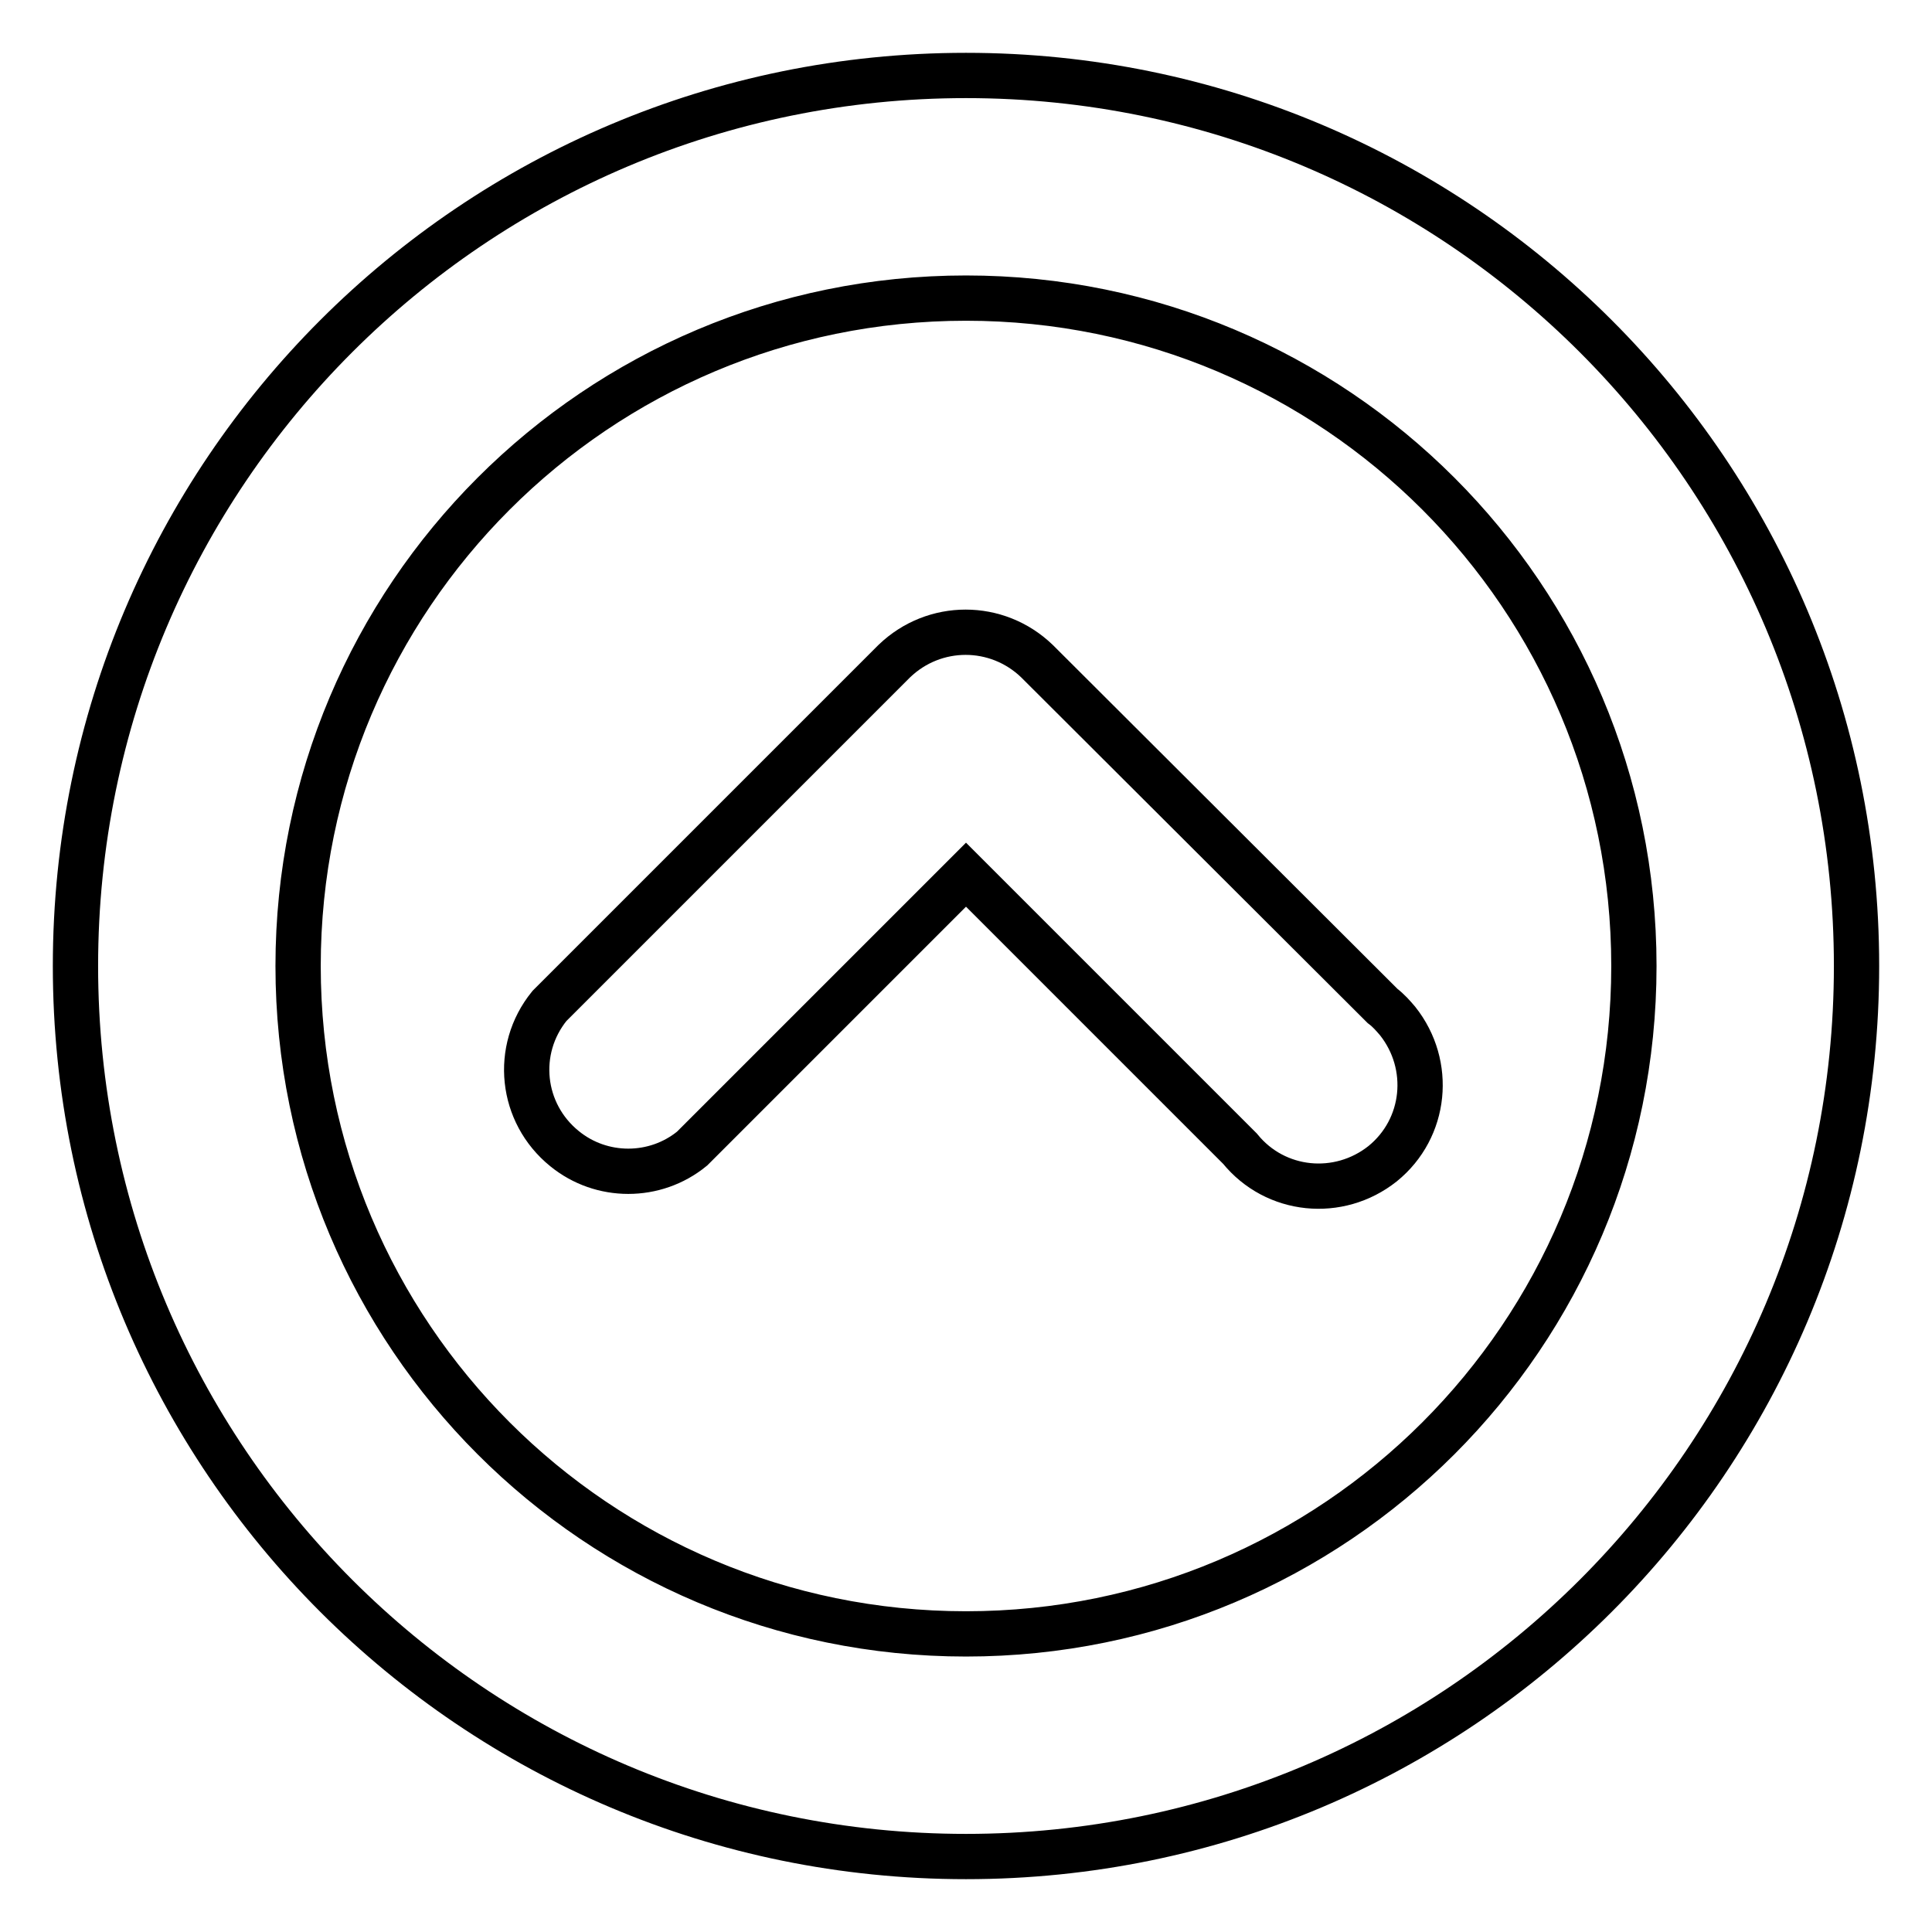
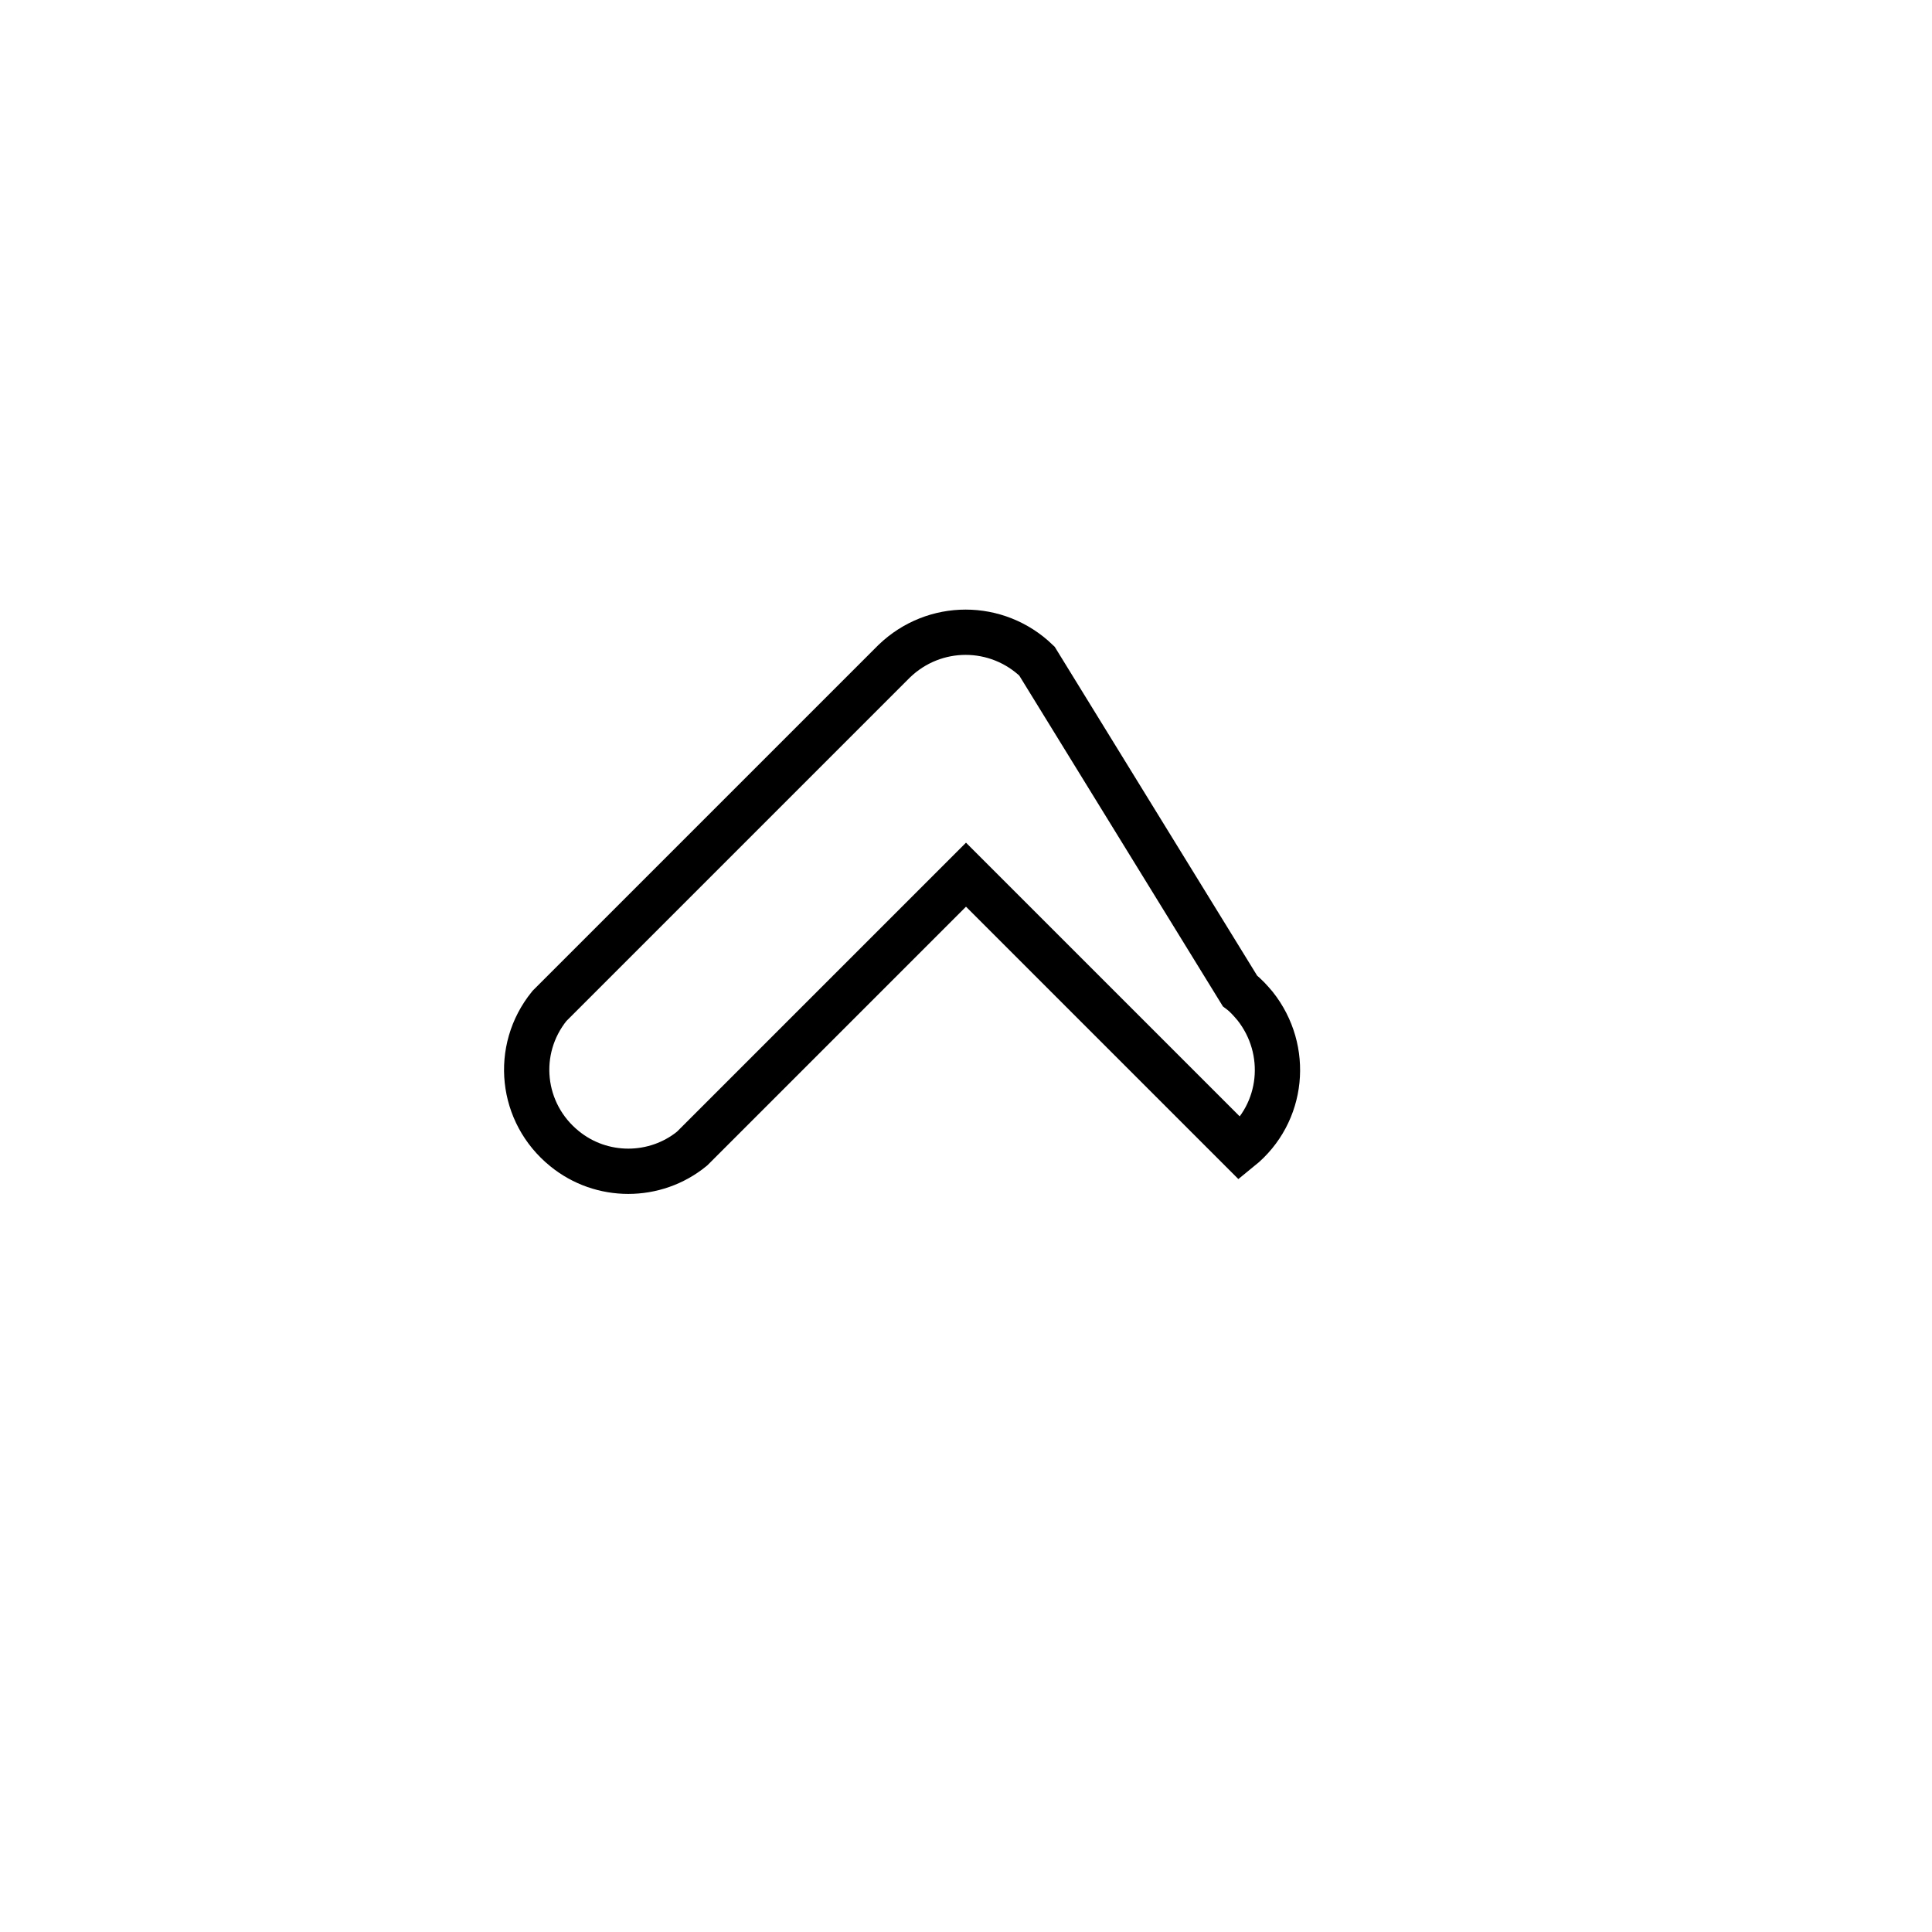
<svg xmlns="http://www.w3.org/2000/svg" version="1.1" x="0px" y="0px" viewBox="0 0 256 256" enable-background="new 0 0 256 256" xml:space="preserve">
  <g>
-     <path stroke-width="6" fill-opacity="0" stroke="#000000" d="M128,10C62.8,10,10,62.8,10,128c0,65.2,52.8,118,118,118c65.2,0,118-52.8,118-118C246,62.8,193.2,10,128,10 z M128,216.5c-48.9,0-88.5-39.6-88.5-88.5c0-48.9,39.6-88.5,88.5-88.5c48.9,0,88.5,39.6,88.5,88.5 C216.5,176.9,176.9,216.5,128,216.5z" />
-     <path stroke-width="6" fill-opacity="0" stroke="#000000" d="M137.4,87.6c-5.3-5.1-13.6-5.1-18.9,0l-45.7,45.7c-4.7,5.8-3.8,14.2,2,18.9c4.9,4,12,4,16.9,0l36.3-36.3 l36.3,36.3c4.7,5.8,13.1,6.6,18.9,2c5.8-4.7,6.6-13.1,2-18.9c-0.6-0.7-1.2-1.4-2-2L137.4,87.6z" />
+     <path stroke-width="6" fill-opacity="0" stroke="#000000" d="M137.4,87.6c-5.3-5.1-13.6-5.1-18.9,0l-45.7,45.7c-4.7,5.8-3.8,14.2,2,18.9c4.9,4,12,4,16.9,0l36.3-36.3 l36.3,36.3c5.8-4.7,6.6-13.1,2-18.9c-0.6-0.7-1.2-1.4-2-2L137.4,87.6z" />
  </g>
</svg>